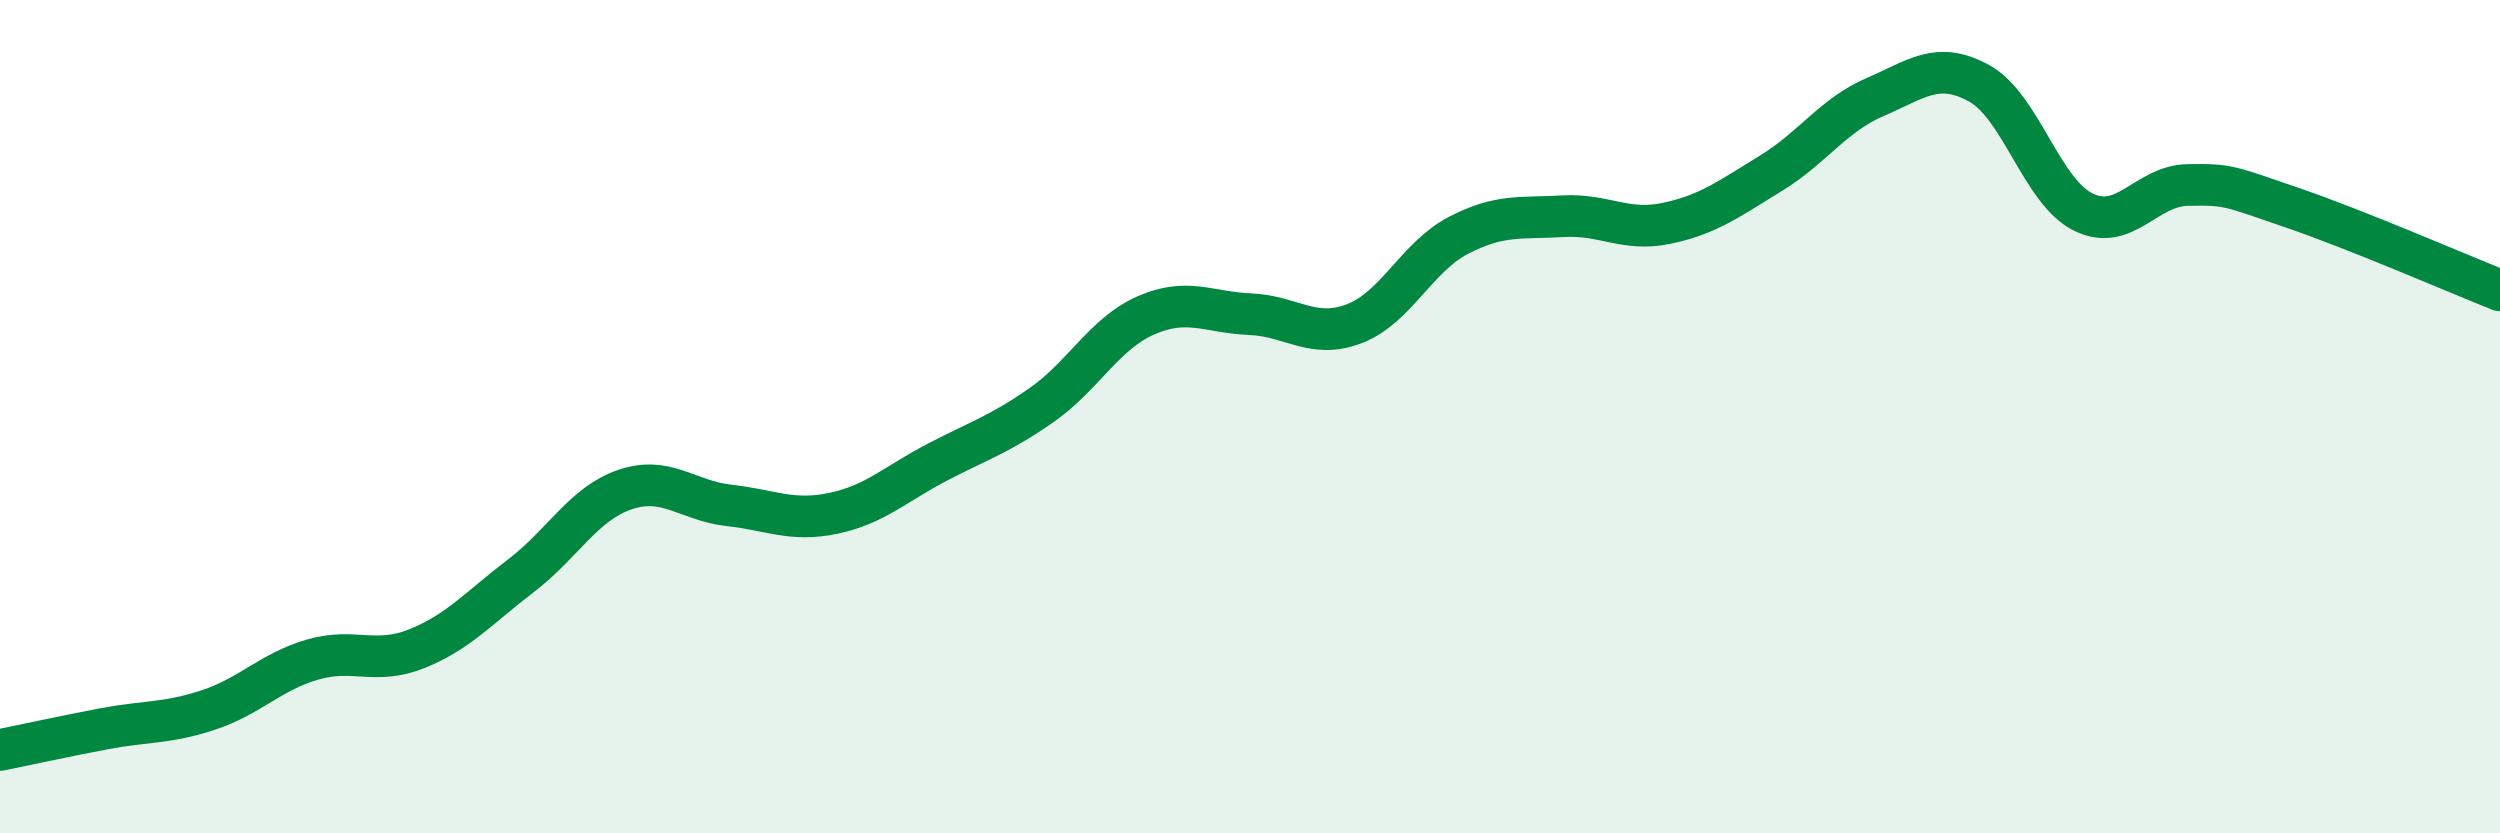
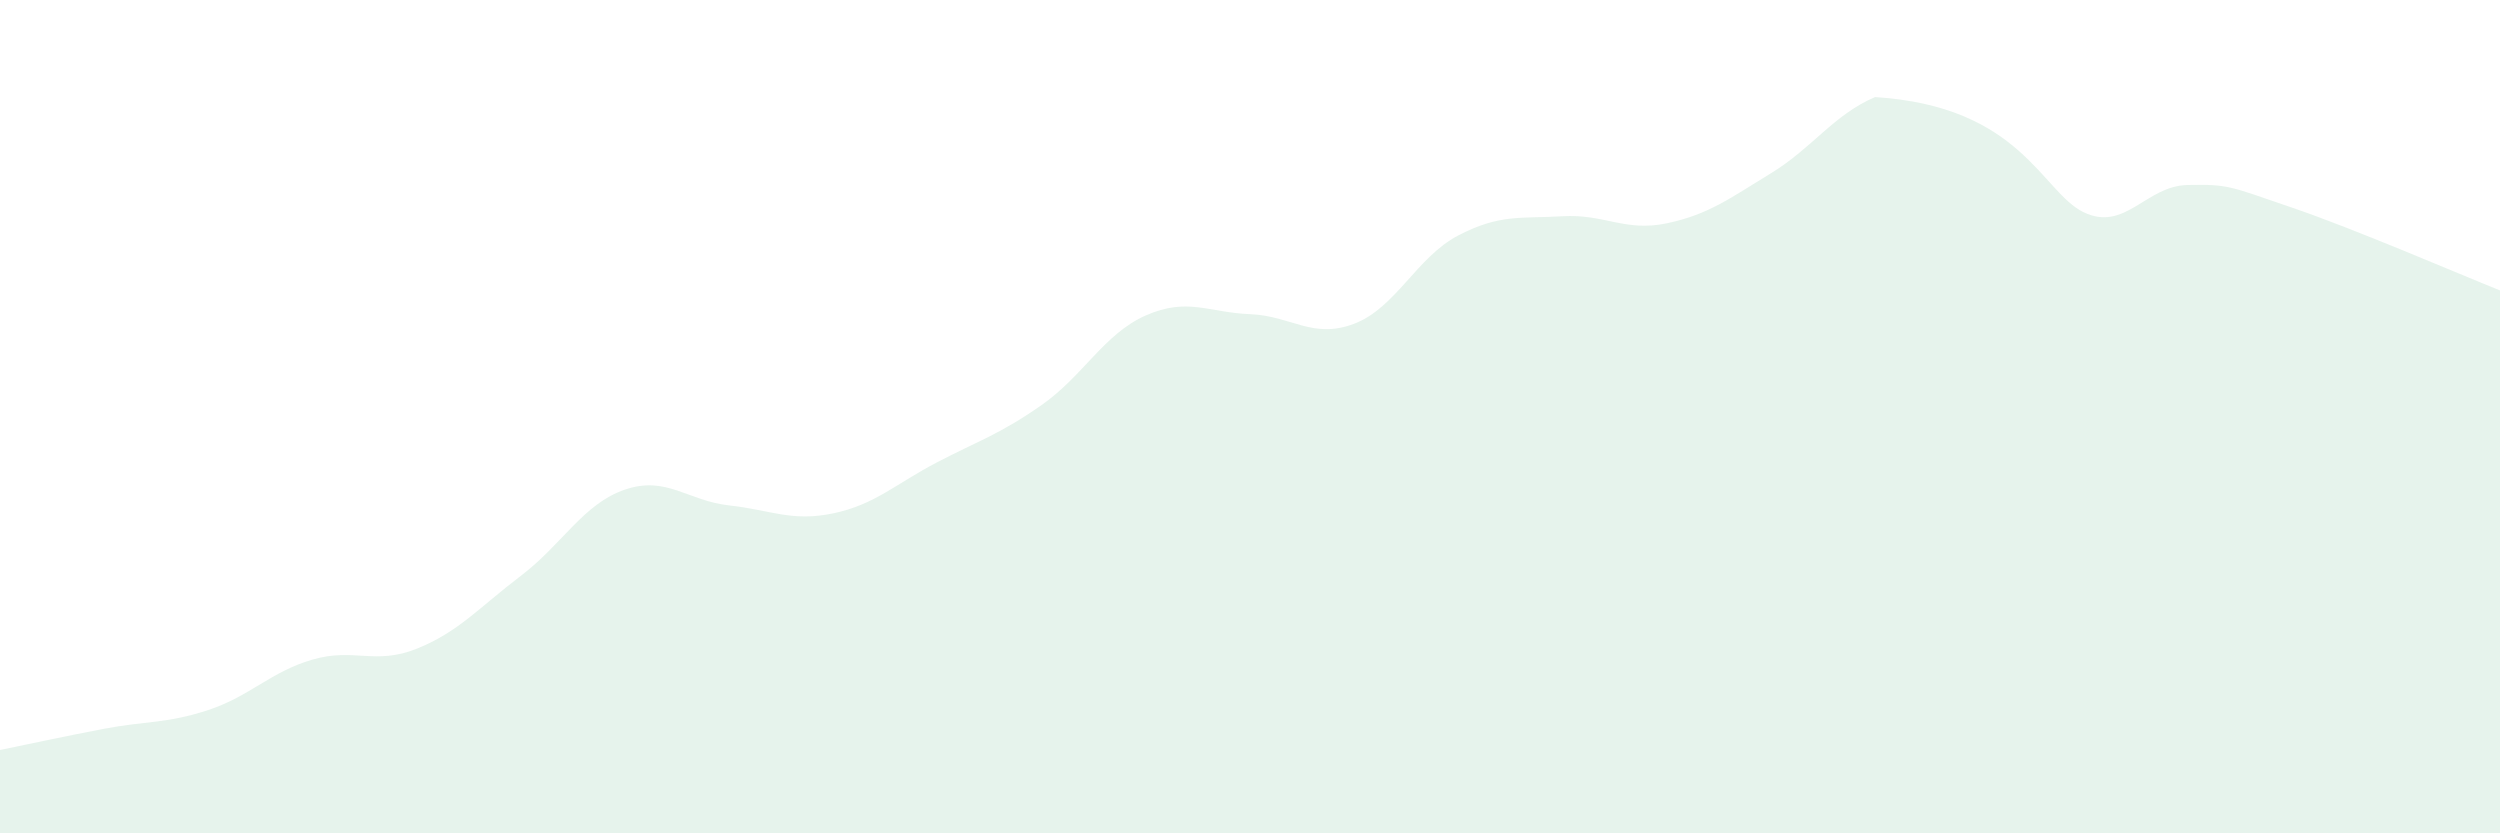
<svg xmlns="http://www.w3.org/2000/svg" width="60" height="20" viewBox="0 0 60 20">
-   <path d="M 0,18 C 0.5,17.9 1.5,17.68 2.5,17.49 C 3.5,17.3 4,17.37 5,17.04 C 6,16.71 6.5,16.12 7.5,15.83 C 8.5,15.54 9,15.97 10,15.57 C 11,15.17 11.5,14.58 12.5,13.82 C 13.5,13.06 14,12.09 15,11.75 C 16,11.41 16.5,12.02 17.5,12.13 C 18.5,12.24 19,12.53 20,12.32 C 21,12.11 21.5,11.61 22.5,11.09 C 23.5,10.57 24,10.42 25,9.72 C 26,9.02 26.5,8.01 27.5,7.57 C 28.5,7.13 29,7.5 30,7.54 C 31,7.58 31.5,8.15 32.5,7.77 C 33.5,7.39 34,6.17 35,5.65 C 36,5.13 36.5,5.25 37.5,5.19 C 38.5,5.13 39,5.57 40,5.36 C 41,5.15 41.5,4.77 42.5,4.16 C 43.5,3.55 44,2.76 45,2.33 C 46,1.9 46.5,1.45 47.5,2 C 48.5,2.55 49,4.6 50,5.09 C 51,5.58 51.5,4.46 52.5,4.44 C 53.5,4.42 53.5,4.47 55,4.98 C 56.5,5.49 59,6.57 60,6.97L60 20L0 20Z" fill="#008740" opacity="0.1" stroke-linecap="round" stroke-linejoin="round" />
-   <path d="M 0,18 C 0.5,17.9 1.5,17.68 2.5,17.49 C 3.5,17.3 4,17.37 5,17.04 C 6,16.71 6.5,16.12 7.5,15.83 C 8.5,15.54 9,15.97 10,15.57 C 11,15.17 11.5,14.58 12.5,13.82 C 13.5,13.06 14,12.09 15,11.75 C 16,11.41 16.5,12.02 17.5,12.13 C 18.5,12.24 19,12.53 20,12.32 C 21,12.11 21.5,11.61 22.5,11.09 C 23.5,10.57 24,10.42 25,9.72 C 26,9.02 26.5,8.01 27.5,7.57 C 28.5,7.13 29,7.5 30,7.54 C 31,7.58 31.5,8.15 32.5,7.77 C 33.5,7.39 34,6.17 35,5.65 C 36,5.13 36.5,5.25 37.5,5.19 C 38.5,5.13 39,5.57 40,5.36 C 41,5.15 41.5,4.77 42.5,4.16 C 43.5,3.55 44,2.76 45,2.33 C 46,1.9 46.5,1.45 47.5,2 C 48.5,2.55 49,4.6 50,5.09 C 51,5.58 51.5,4.46 52.5,4.44 C 53.5,4.42 53.5,4.47 55,4.98 C 56.5,5.49 59,6.57 60,6.97" stroke="#008740" stroke-width="1" fill="none" stroke-linecap="round" stroke-linejoin="round" />
+   <path d="M 0,18 C 0.5,17.9 1.5,17.68 2.5,17.49 C 3.5,17.3 4,17.37 5,17.04 C 6,16.71 6.5,16.12 7.5,15.83 C 8.5,15.54 9,15.97 10,15.57 C 11,15.17 11.5,14.58 12.5,13.82 C 13.5,13.06 14,12.09 15,11.75 C 16,11.41 16.5,12.02 17.5,12.13 C 18.5,12.24 19,12.53 20,12.32 C 21,12.11 21.5,11.61 22.5,11.09 C 23.5,10.57 24,10.42 25,9.72 C 26,9.02 26.5,8.01 27.5,7.57 C 28.5,7.13 29,7.5 30,7.54 C 31,7.58 31.5,8.15 32.5,7.77 C 33.5,7.39 34,6.17 35,5.65 C 36,5.13 36.5,5.25 37.5,5.19 C 38.5,5.13 39,5.57 40,5.36 C 41,5.15 41.5,4.77 42.5,4.16 C 43.5,3.55 44,2.76 45,2.33 C 48.5,2.55 49,4.6 50,5.09 C 51,5.58 51.5,4.46 52.5,4.44 C 53.5,4.42 53.5,4.47 55,4.98 C 56.5,5.49 59,6.57 60,6.97L60 20L0 20Z" fill="#008740" opacity="0.1" stroke-linecap="round" stroke-linejoin="round" />
</svg>